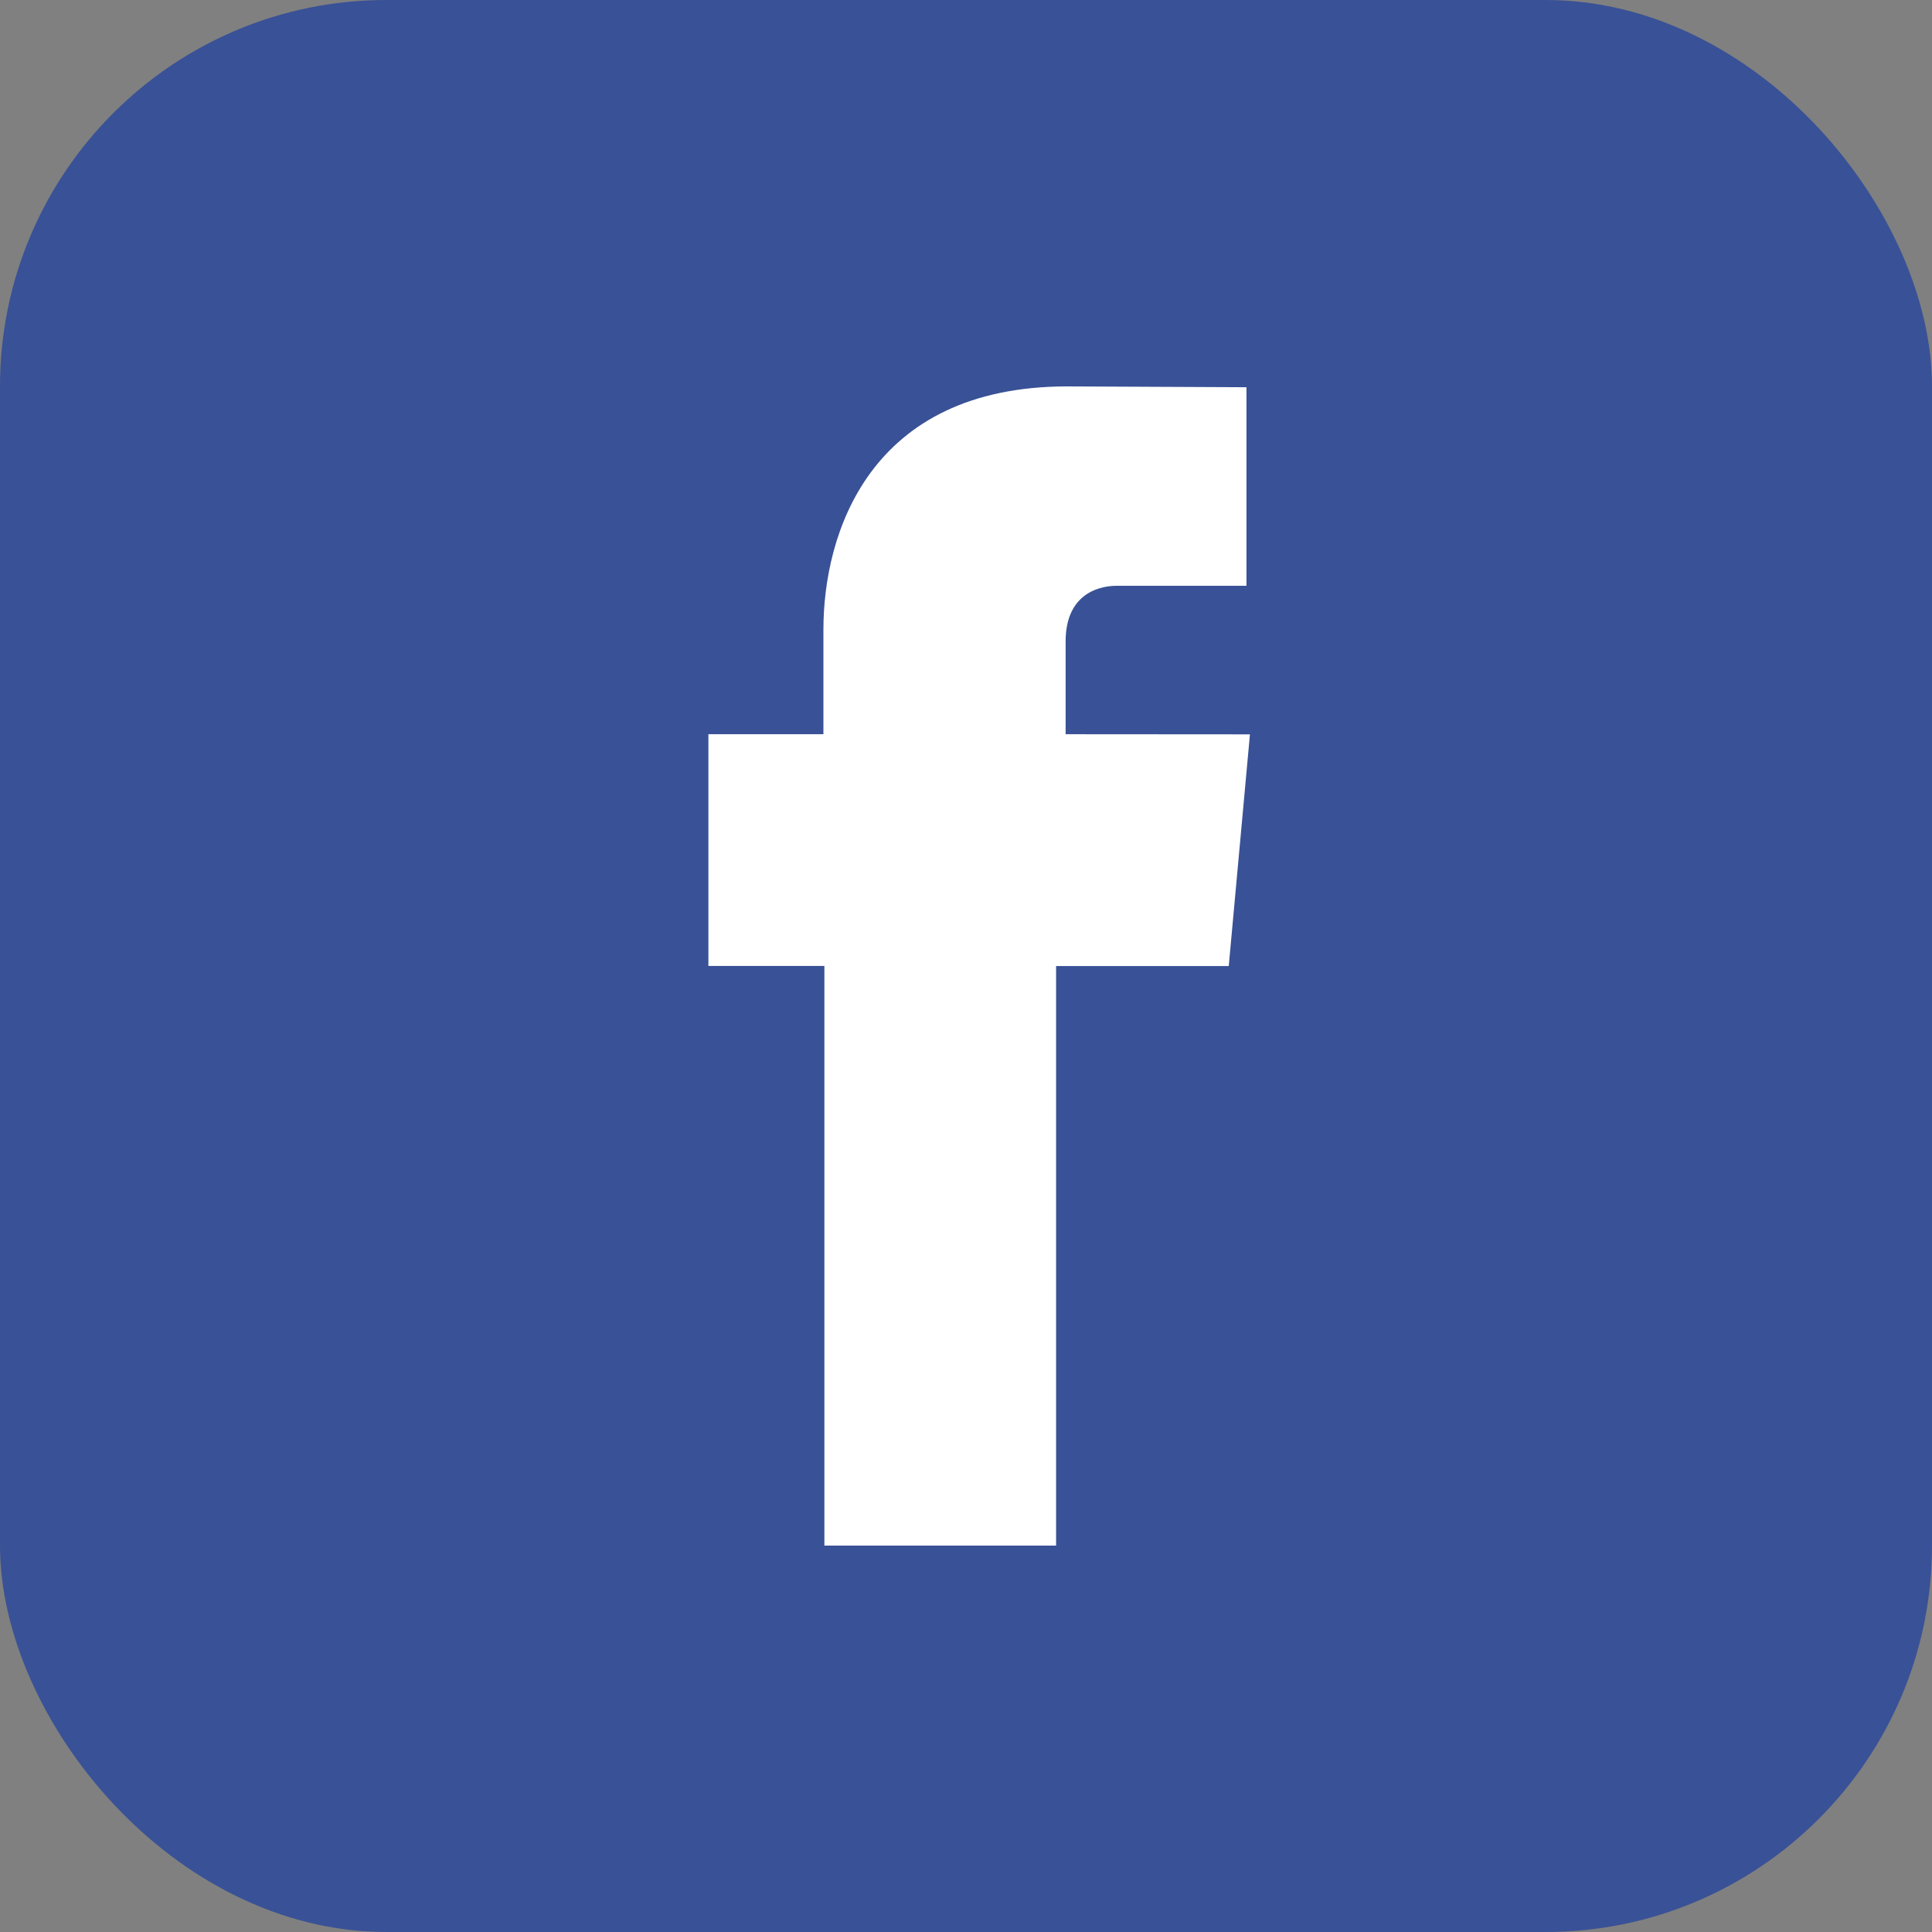
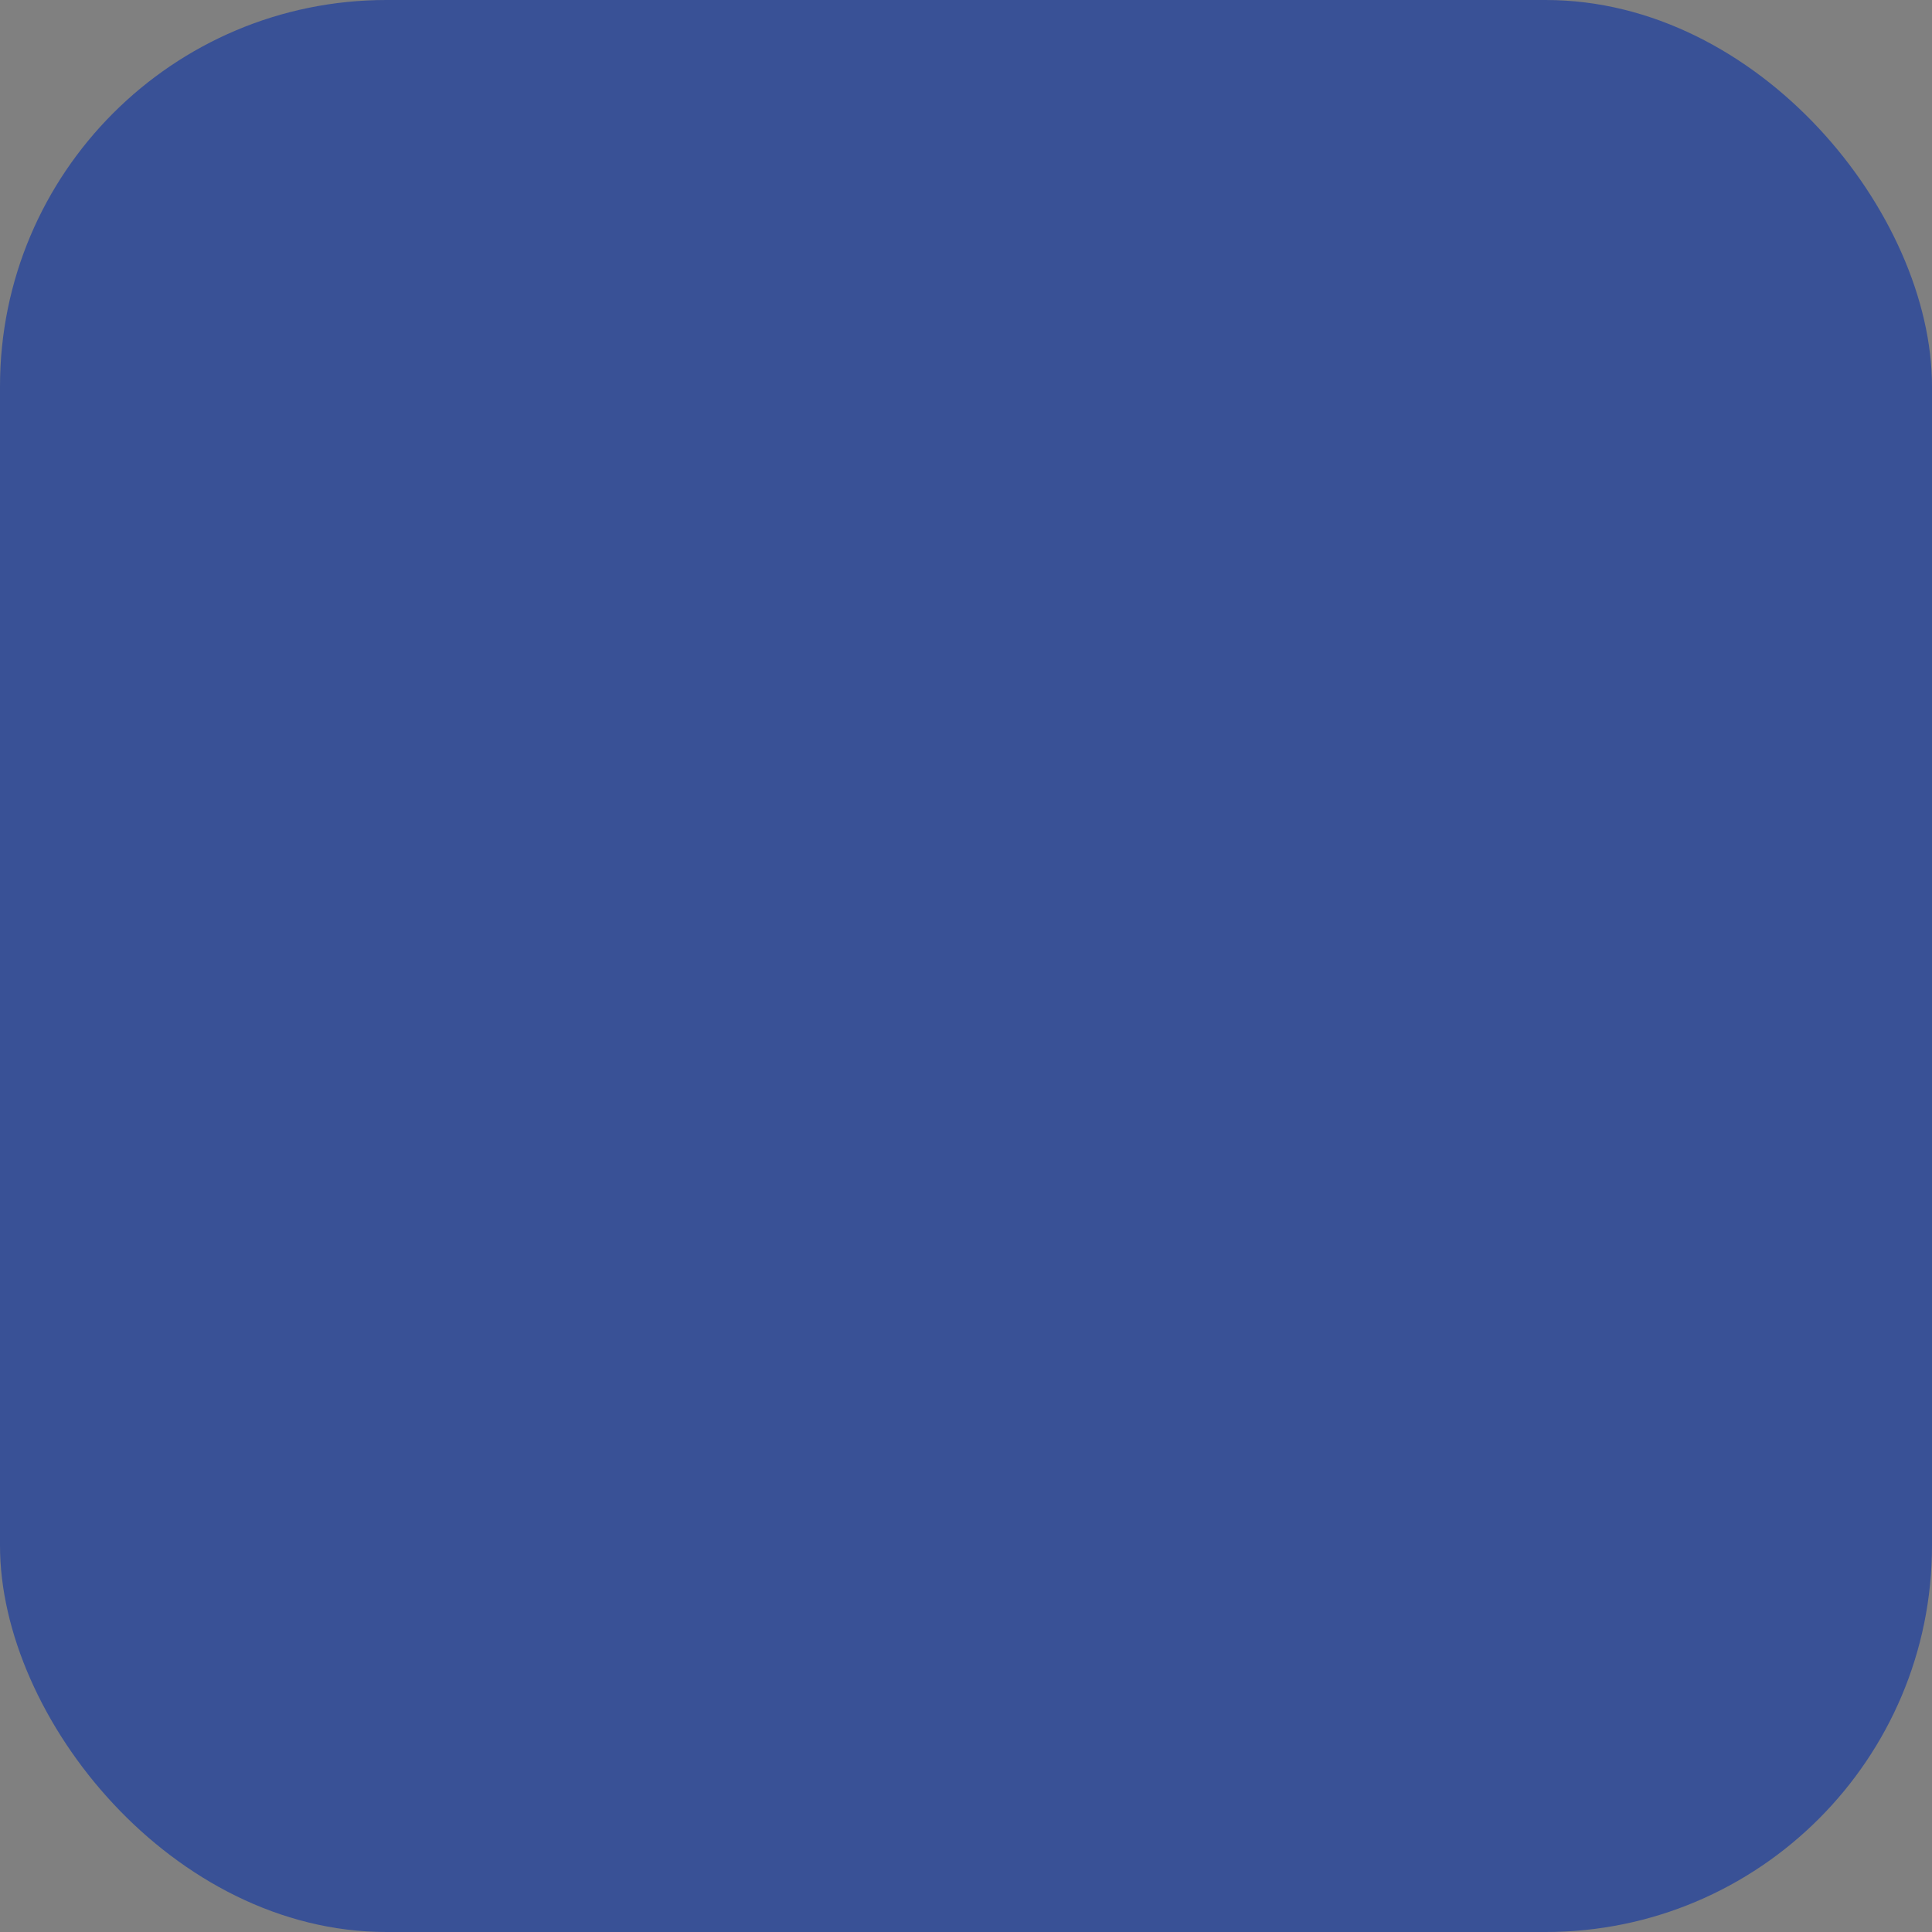
<svg xmlns="http://www.w3.org/2000/svg" width="30" height="30" viewBox="0 0 30 30" fill="none">
  <rect x="0" y="0" width="30" height="30" fill="#808080" stroke="none" />
  <rect width="30" height="30" rx="6" fill="#395196" />
-   <path d="M16.547 11.401V9.96C16.547 9.259 17.015 9.096 17.343 9.096H19.355V6.013L16.575 6C13.487 6 12.786 8.301 12.786 9.774V11.401H11V14.999H12.801V24H16.399V15.001H19.08L19.409 11.403L16.547 11.401Z" fill="white" />
</svg>